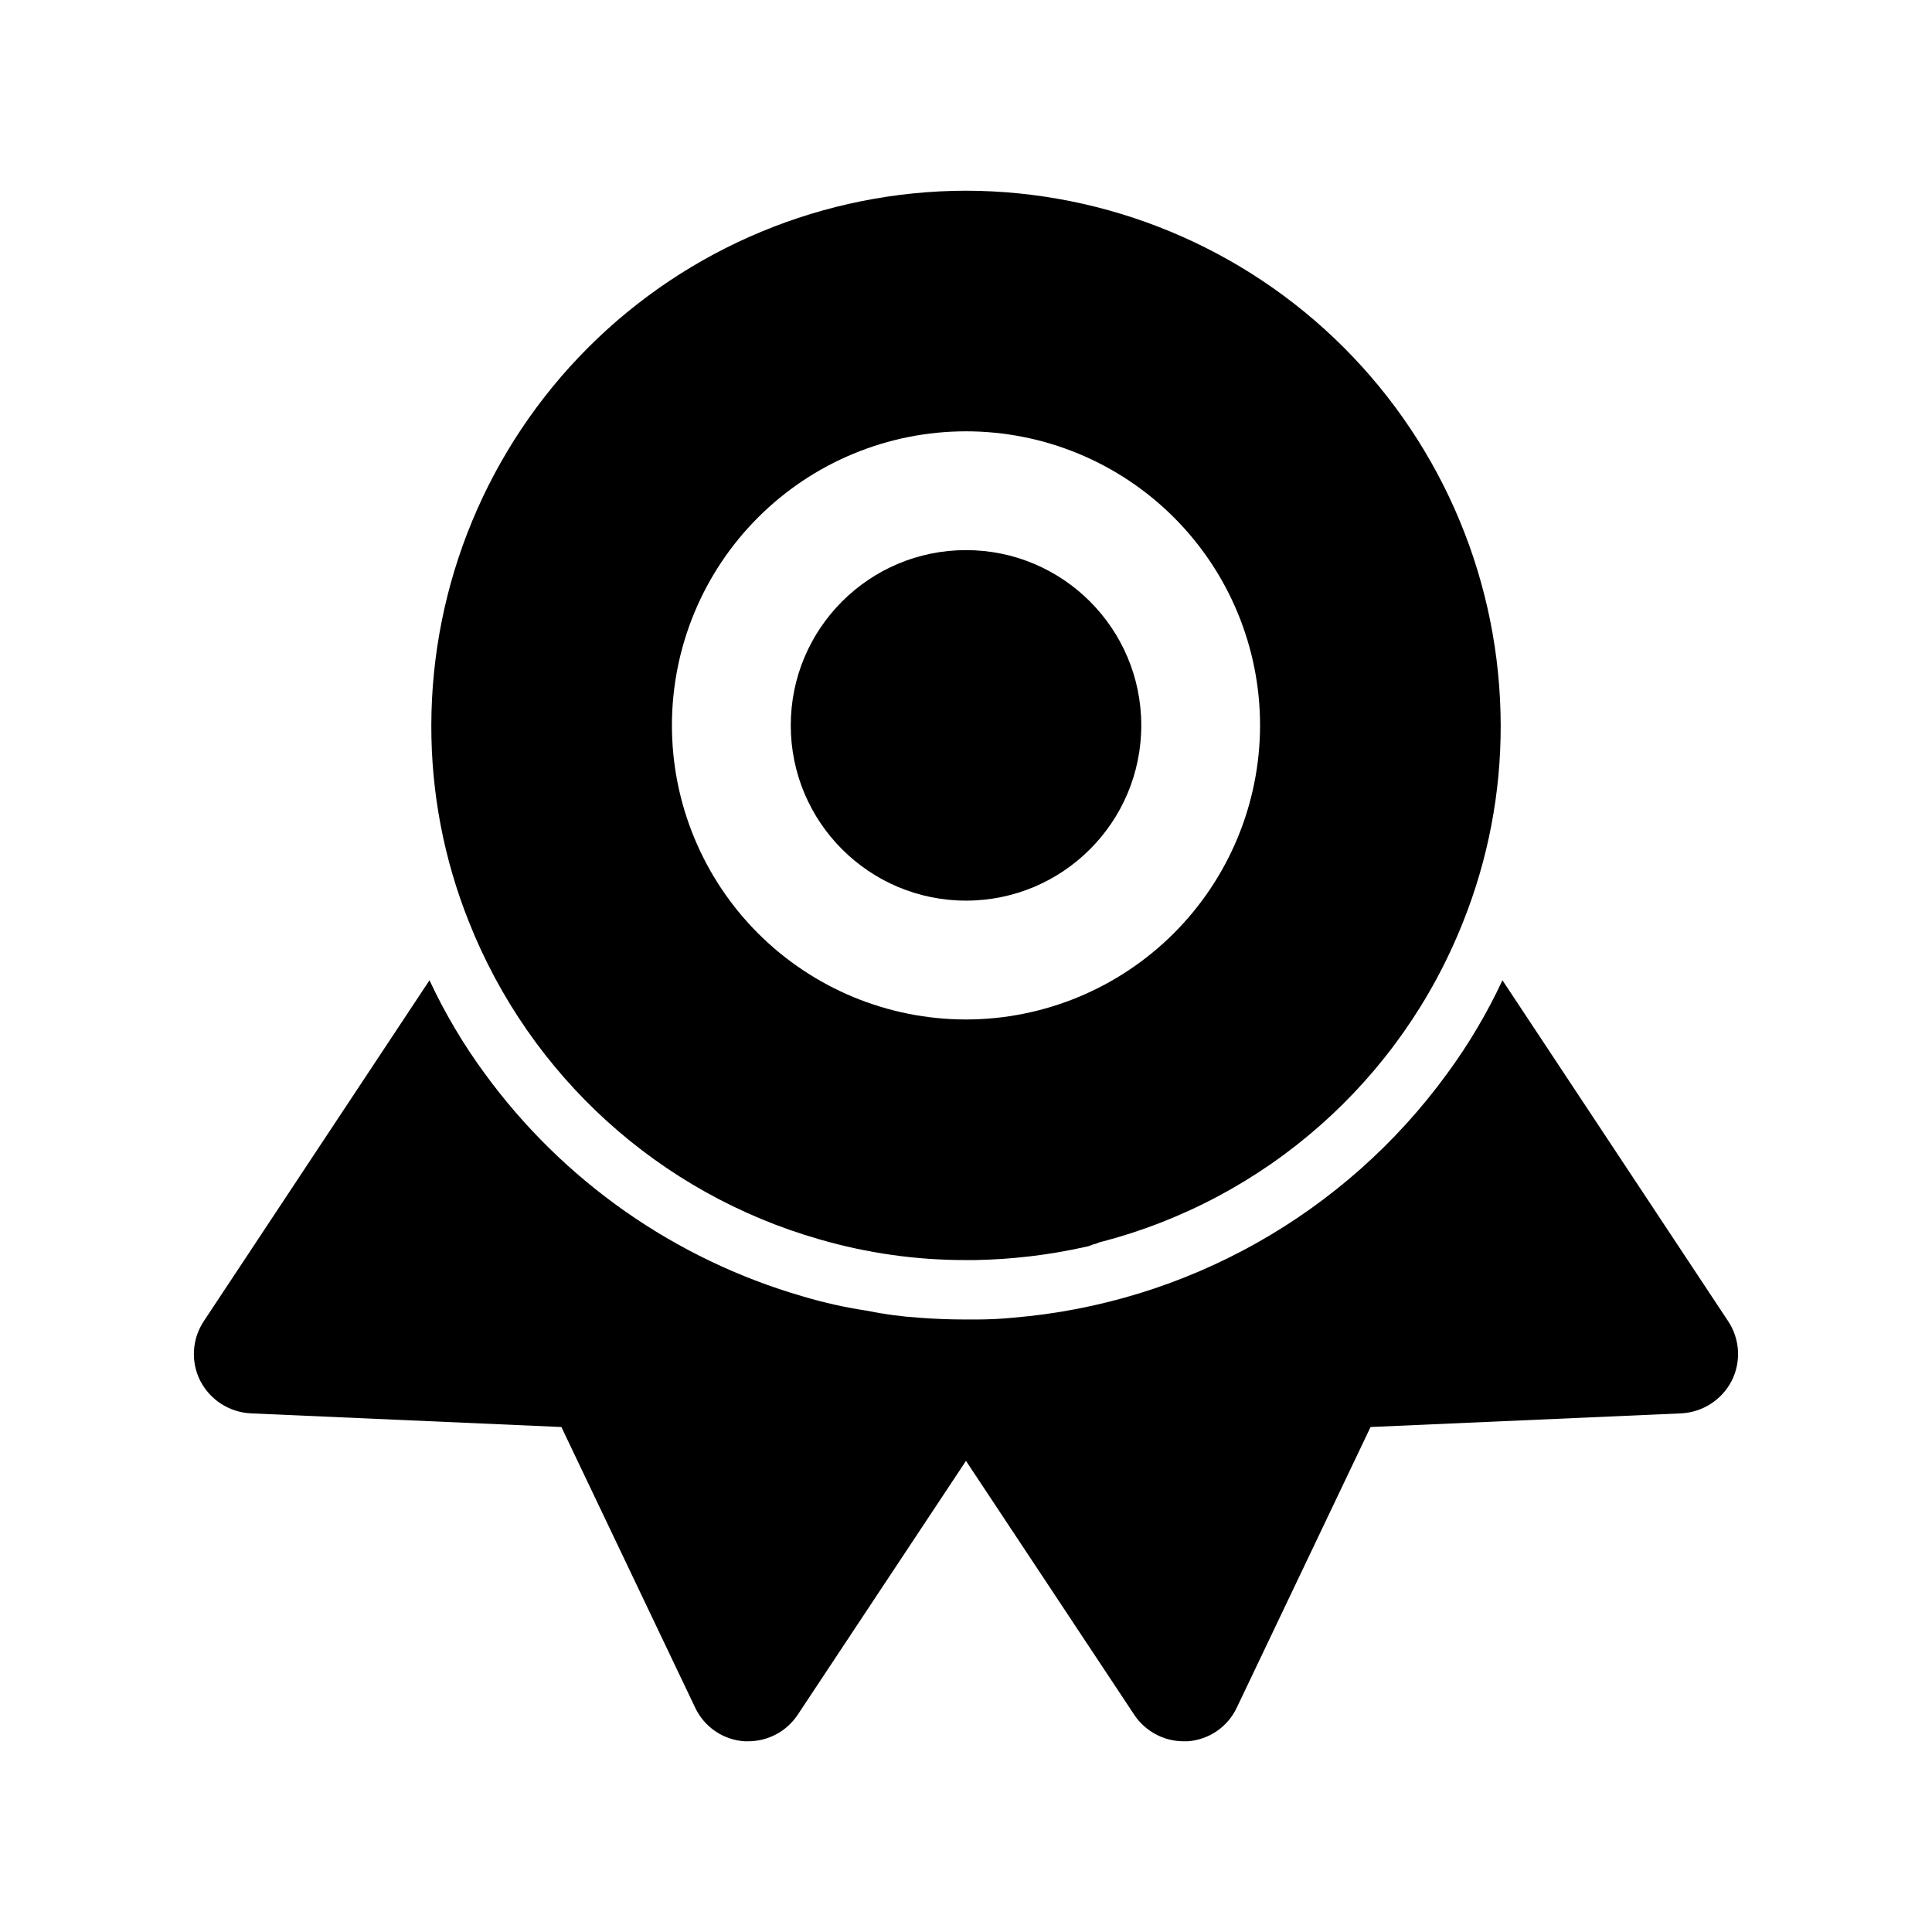
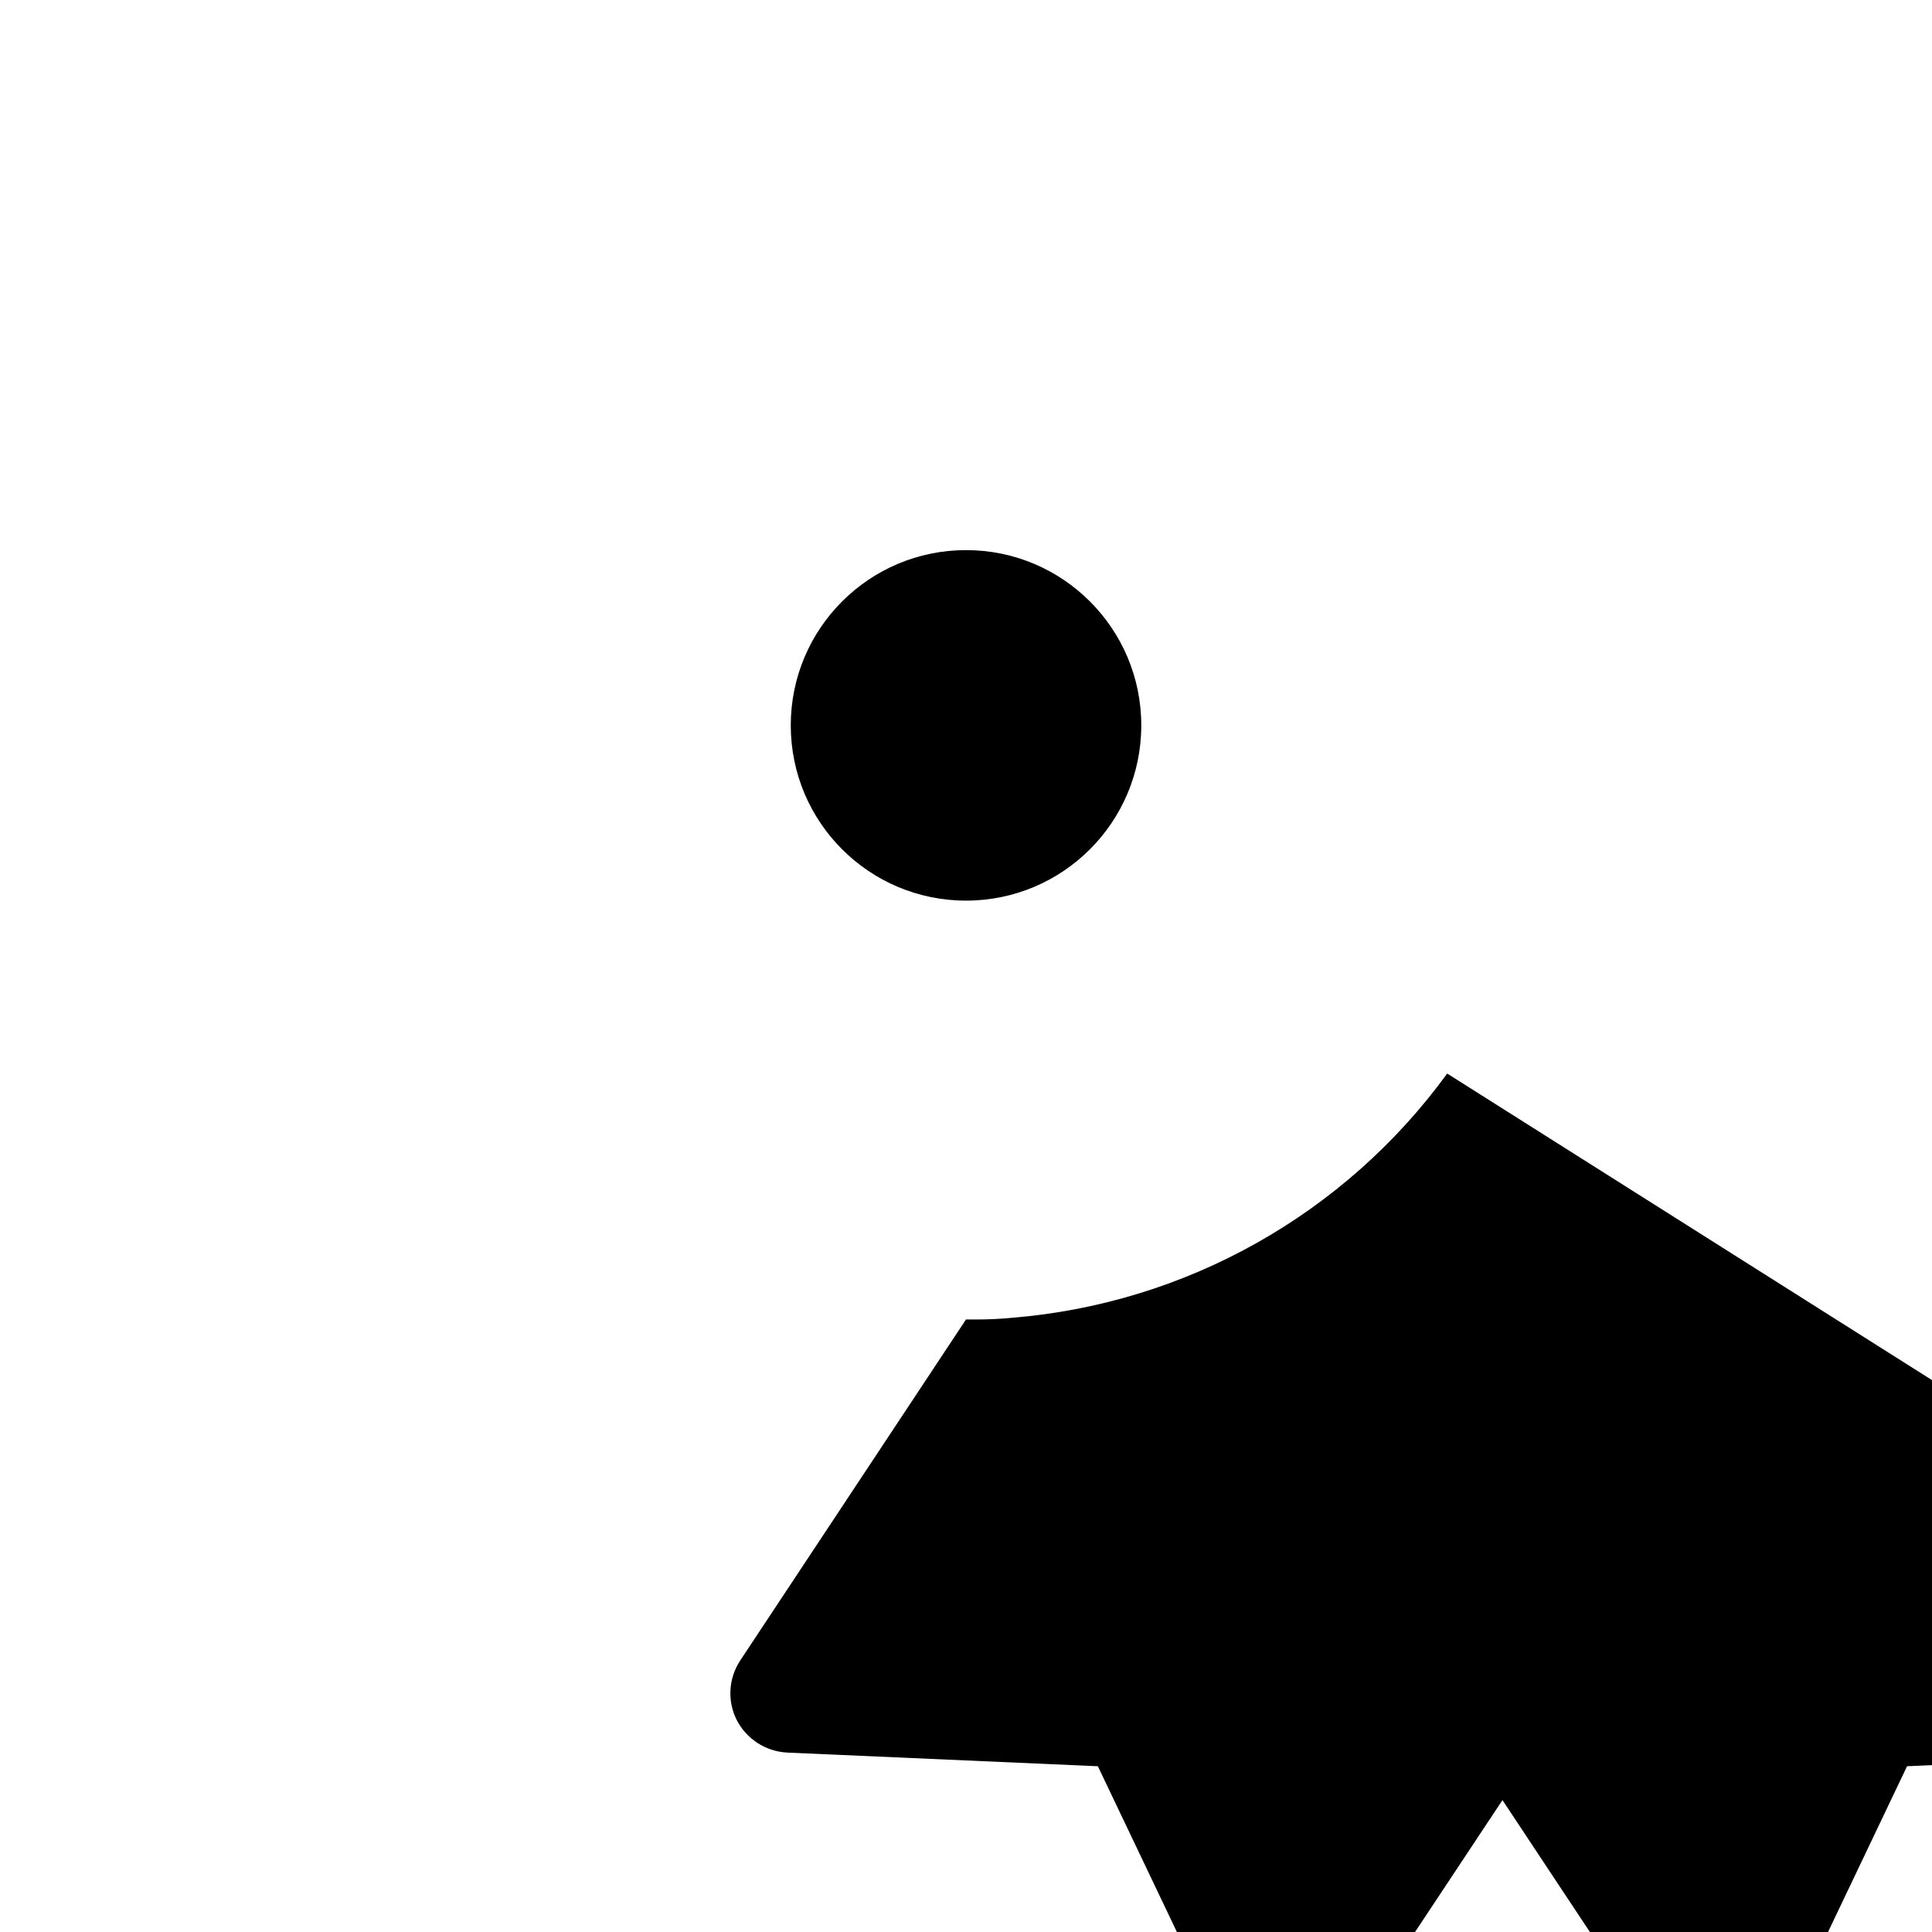
<svg xmlns="http://www.w3.org/2000/svg" fill="#000000" width="800px" height="800px" version="1.1" viewBox="144 144 512 512">
  <g>
-     <path d="m527.52 428.5c-27.129 37.277-69.141 60.898-115.09 64.707-3.148 0.316-6.453 0.473-9.762 0.473h-2.676c-4.25 0-8.344-0.156-12.438-0.473-4.711-0.309-9.391-0.941-14.016-1.891-5.695-0.863-11.324-2.129-16.844-3.777-33.844-9.805-63.473-30.57-84.23-59.039-5.68-7.738-10.586-16.02-14.645-24.719l-59.828 90.371h0.004c-1.531 2.309-2.422 4.981-2.586 7.746-0.168 2.762 0.398 5.523 1.641 7.996 2.598 5.066 7.695 8.363 13.383 8.66l82.34 3.621 35.426 74.312c1.176 2.527 3.012 4.691 5.309 6.269s4.977 2.512 7.758 2.703h1.102c5.266-0.027 10.172-2.684 13.066-7.082l44.559-67.23 44.555 67.227v0.004c2.894 4.398 7.801 7.055 13.066 7.082h1.102c2.781-0.191 5.461-1.125 7.758-2.703s4.133-3.742 5.312-6.269l35.426-74.312 82.34-3.621c5.684-0.297 10.781-3.594 13.379-8.66 1.242-2.473 1.809-5.234 1.645-7.996-0.168-2.766-1.059-5.438-2.586-7.746l-59.828-90.371c-4.059 8.699-8.961 16.98-14.645 24.719z" />
+     <path d="m527.52 428.5c-27.129 37.277-69.141 60.898-115.09 64.707-3.148 0.316-6.453 0.473-9.762 0.473h-2.676l-59.828 90.371h0.004c-1.531 2.309-2.422 4.981-2.586 7.746-0.168 2.762 0.398 5.523 1.641 7.996 2.598 5.066 7.695 8.363 13.383 8.66l82.34 3.621 35.426 74.312c1.176 2.527 3.012 4.691 5.309 6.269s4.977 2.512 7.758 2.703h1.102c5.266-0.027 10.172-2.684 13.066-7.082l44.559-67.23 44.555 67.227v0.004c2.894 4.398 7.801 7.055 13.066 7.082h1.102c2.781-0.191 5.461-1.125 7.758-2.703s4.133-3.742 5.312-6.269l35.426-74.312 82.34-3.621c5.684-0.297 10.781-3.594 13.379-8.66 1.242-2.473 1.809-5.234 1.645-7.996-0.168-2.766-1.059-5.438-2.586-7.746l-59.828-90.371c-4.059 8.699-8.961 16.98-14.645 24.719z" />
    <path d="m446.45 336.23c0 25.652-20.797 46.445-46.445 46.445-25.652 0-46.445-20.793-46.445-46.445 0-25.648 20.793-46.445 46.445-46.445 25.648 0 46.445 20.797 46.445 46.445" />
-     <path d="m400 194.54c-37.562 0.059-73.57 15.004-100.13 41.566-26.559 26.559-41.508 62.566-41.566 100.13-0.039 17.793 3.328 35.43 9.922 51.957 16.199 40.977 50.523 72.102 92.887 84.23 12.637 3.68 25.73 5.535 38.891 5.508h2.363-0.004c9.801-0.172 19.559-1.332 29.129-3.461 0.707-0.117 1.395-0.328 2.047-0.629 0.648-0.141 1.285-0.352 1.887-0.633 43.887-11.262 79.715-42.875 96.355-85.016 6.594-16.527 9.961-34.164 9.918-51.957-0.059-37.562-15.008-73.57-41.566-100.13-26.562-26.562-62.566-41.508-100.13-41.566zm0 219.63c-20.672 0-40.492-8.211-55.109-22.824-14.613-14.617-22.824-34.441-22.824-55.109s8.211-40.492 22.824-55.105c14.617-14.617 34.438-22.828 55.109-22.828 20.668 0 40.488 8.211 55.105 22.828 14.617 14.613 22.824 34.438 22.824 55.105-0.02 20.664-8.238 40.473-22.848 55.086-14.609 14.609-34.422 22.828-55.082 22.848z" />
  </g>
</svg>